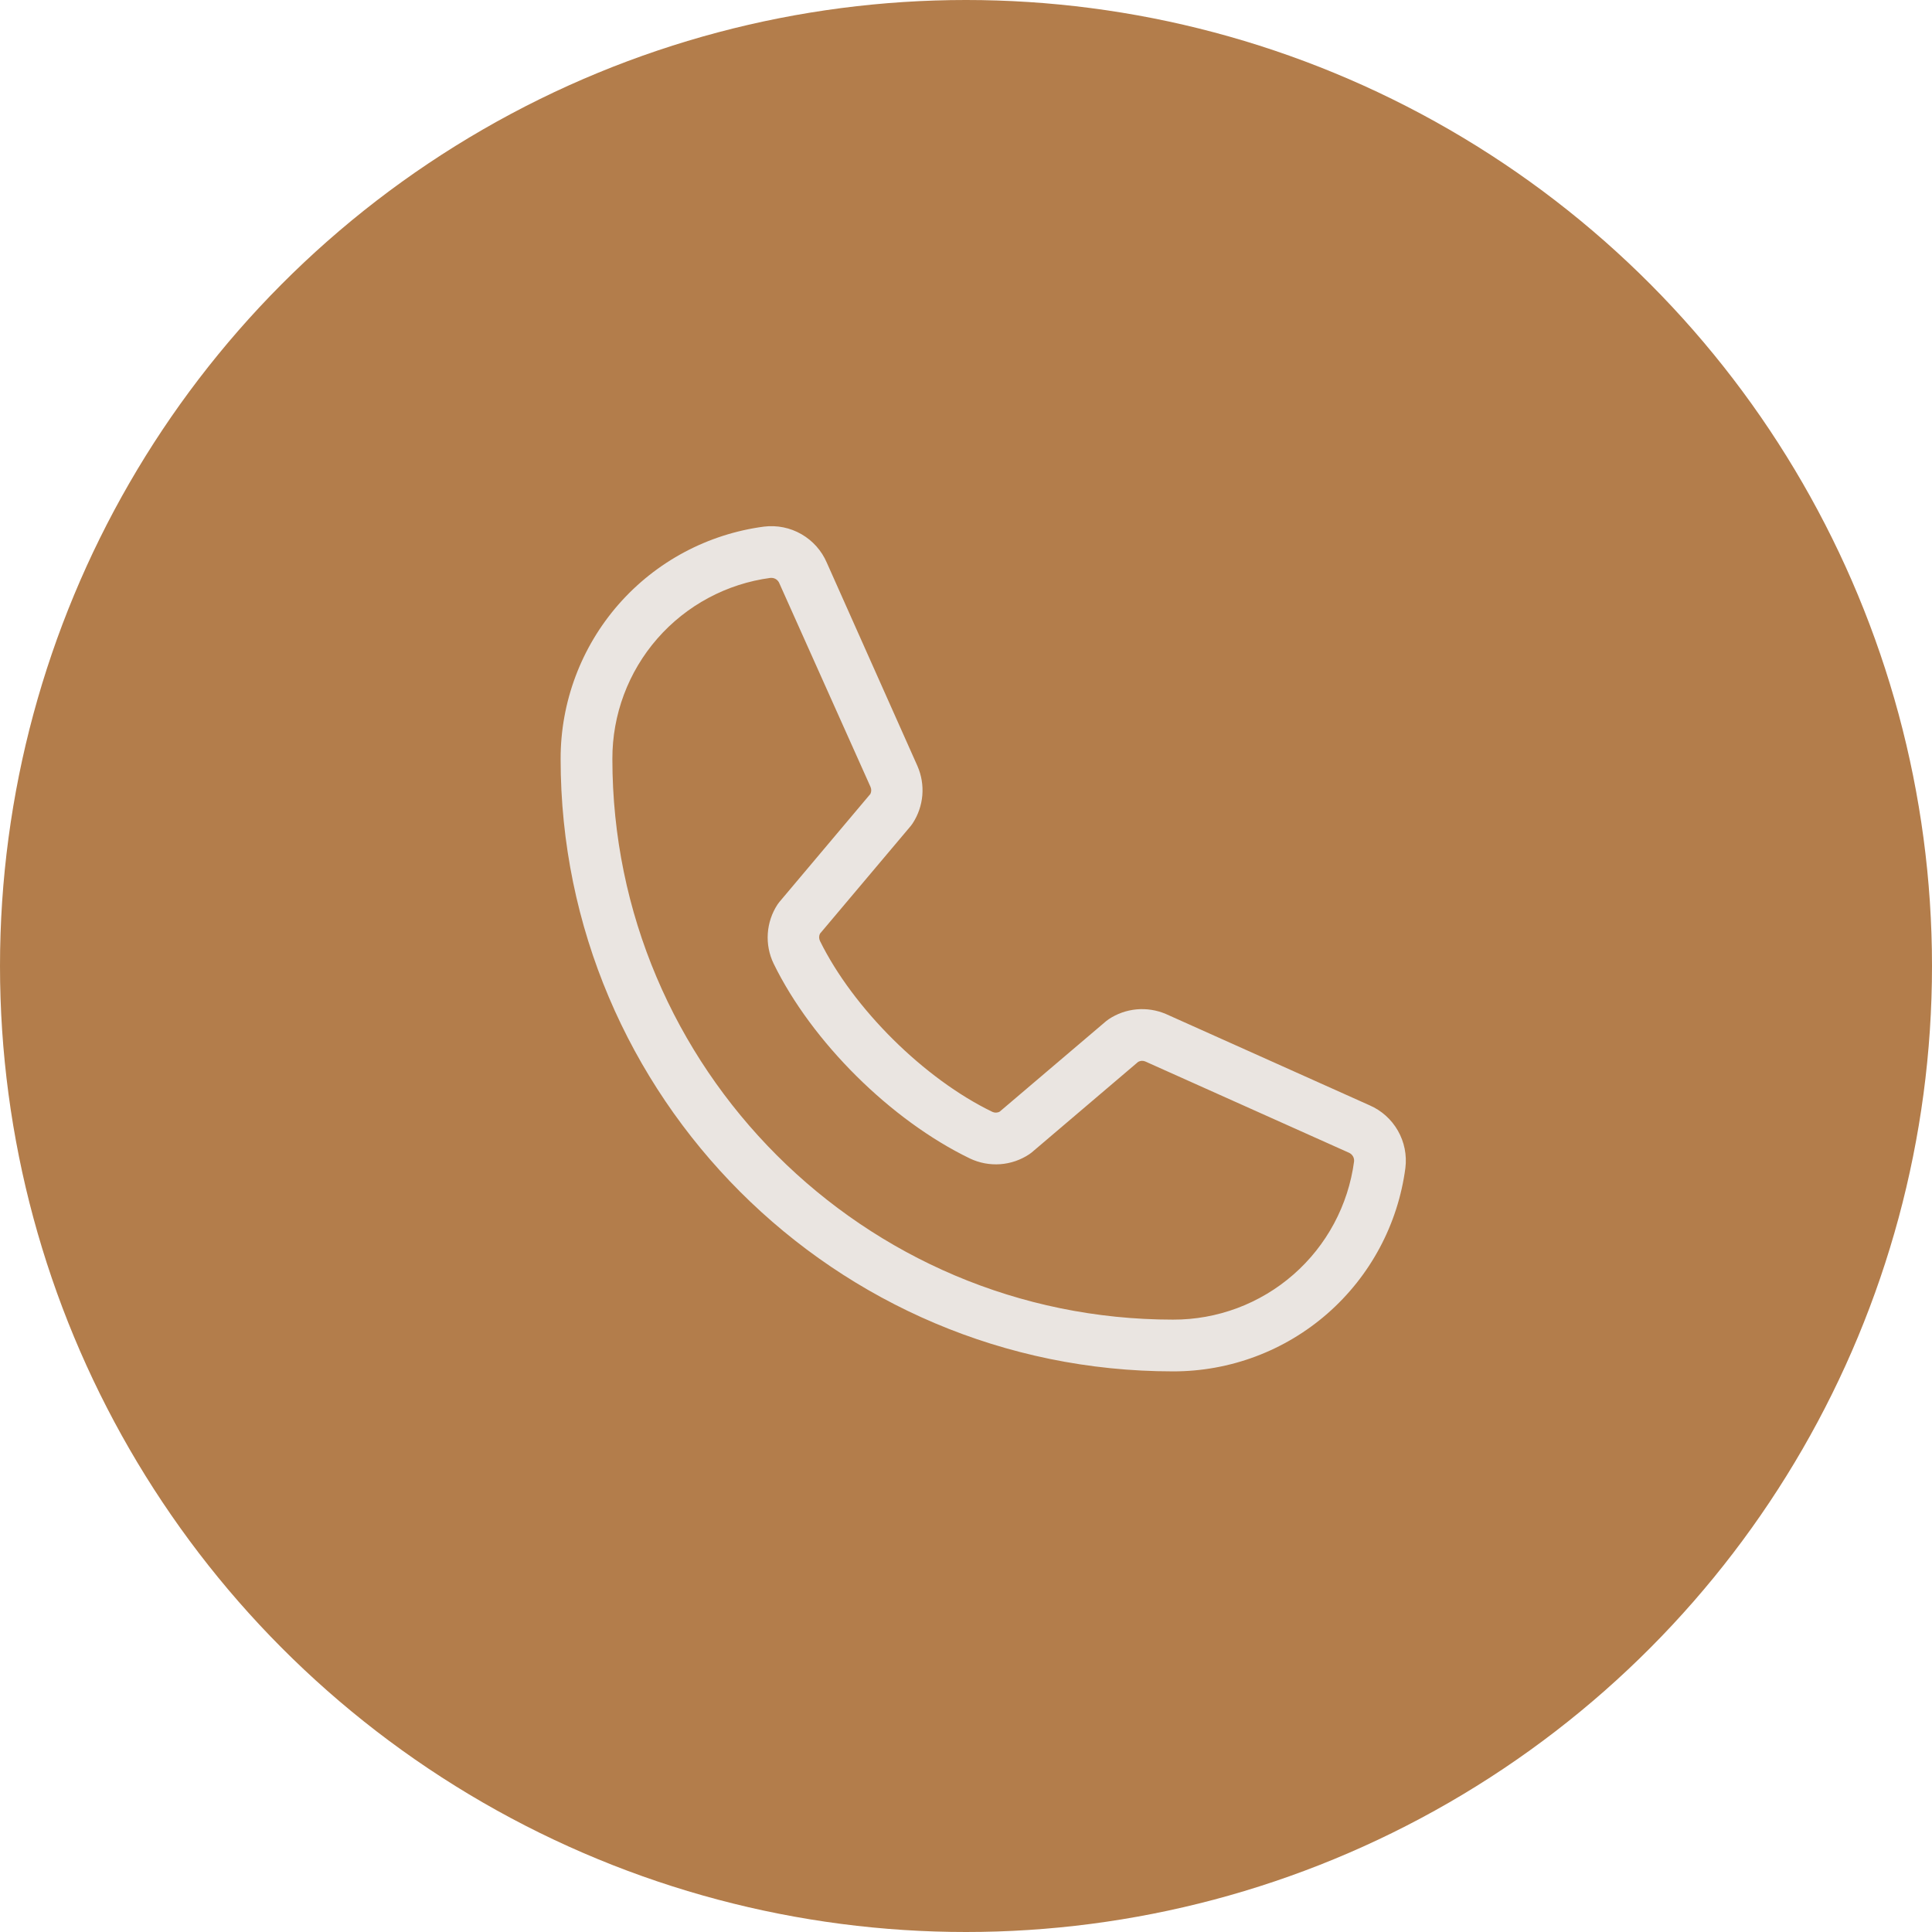
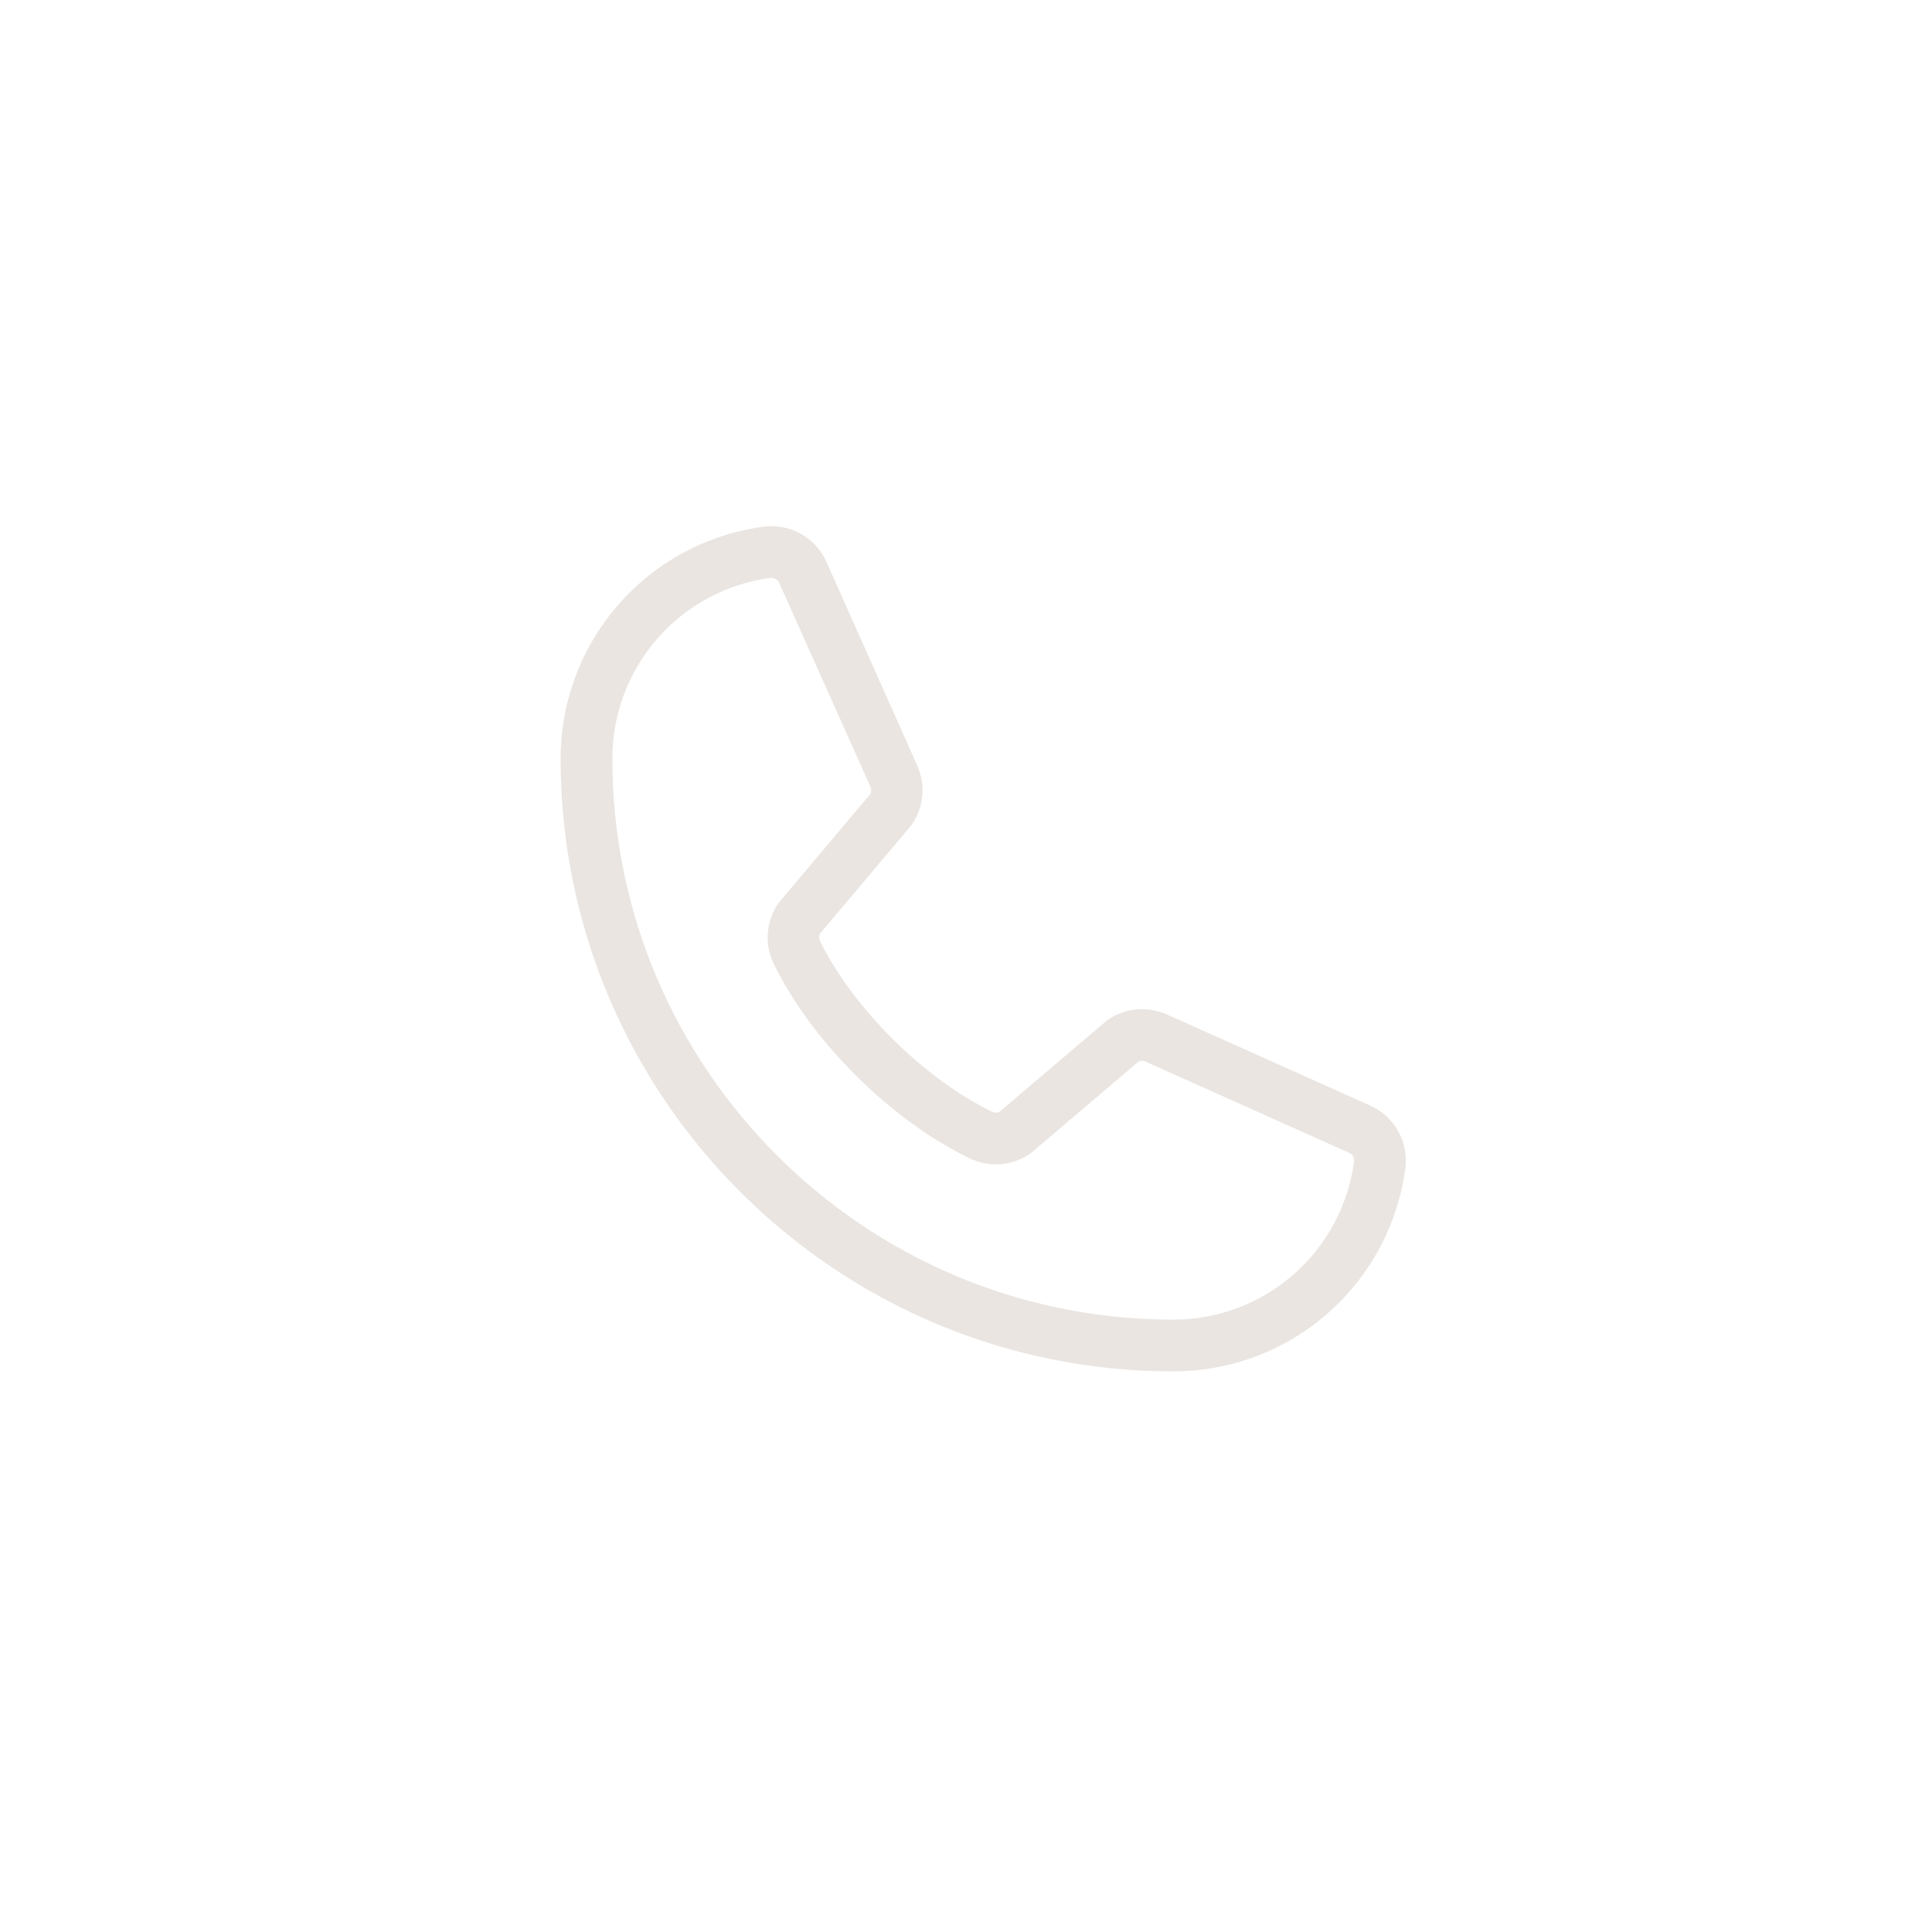
<svg xmlns="http://www.w3.org/2000/svg" width="56" height="56" viewBox="0 0 56 56" fill="none">
-   <circle cx="28" cy="28" r="28" fill="#B37D4B" />
  <path d="M39.699 32.038L33.794 29.391C33.526 29.277 33.234 29.231 32.944 29.257C32.655 29.284 32.376 29.382 32.134 29.544C32.109 29.56 32.086 29.577 32.064 29.596L28.977 32.221C28.945 32.239 28.91 32.248 28.873 32.25C28.837 32.251 28.801 32.244 28.767 32.229C26.784 31.271 24.729 29.229 23.767 27.273C23.752 27.24 23.743 27.204 23.743 27.168C23.743 27.131 23.752 27.095 23.767 27.063L26.401 23.938C26.42 23.914 26.438 23.89 26.454 23.865C26.613 23.622 26.709 23.343 26.734 23.053C26.758 22.764 26.71 22.473 26.594 22.206L23.966 16.311C23.817 15.963 23.559 15.673 23.231 15.484C22.903 15.295 22.522 15.218 22.146 15.264C20.513 15.479 19.013 16.281 17.928 17.52C16.843 18.76 16.247 20.353 16.25 22C16.25 31.788 24.212 39.75 34 39.75C35.648 39.753 37.24 39.157 38.479 38.072C39.719 36.986 40.521 35.487 40.736 33.854C40.782 33.48 40.706 33.101 40.519 32.774C40.332 32.446 40.044 32.188 39.699 32.038ZM34 38.25C25.04 38.25 17.75 30.96 17.75 22C17.746 20.718 18.209 19.477 19.052 18.511C19.896 17.545 21.062 16.919 22.334 16.75H22.363C22.413 16.751 22.462 16.767 22.503 16.796C22.544 16.826 22.575 16.866 22.593 16.914L25.23 22.803C25.245 22.835 25.253 22.871 25.253 22.907C25.253 22.943 25.245 22.979 25.23 23.011L22.591 26.144C22.572 26.166 22.554 26.19 22.538 26.215C22.372 26.467 22.275 26.758 22.255 27.058C22.235 27.359 22.293 27.66 22.424 27.931C23.532 30.201 25.82 32.471 28.115 33.58C28.388 33.71 28.691 33.766 28.992 33.745C29.294 33.723 29.585 33.623 29.836 33.455C29.86 33.439 29.884 33.421 29.906 33.403L32.991 30.778C33.022 30.761 33.055 30.752 33.09 30.749C33.124 30.747 33.159 30.753 33.191 30.765L39.097 33.411C39.146 33.432 39.186 33.467 39.214 33.512C39.241 33.557 39.253 33.609 39.249 33.661C39.081 34.933 38.455 36.101 37.489 36.945C36.523 37.79 35.283 38.254 34 38.25Z" fill="#EAE5E1" />
</svg>